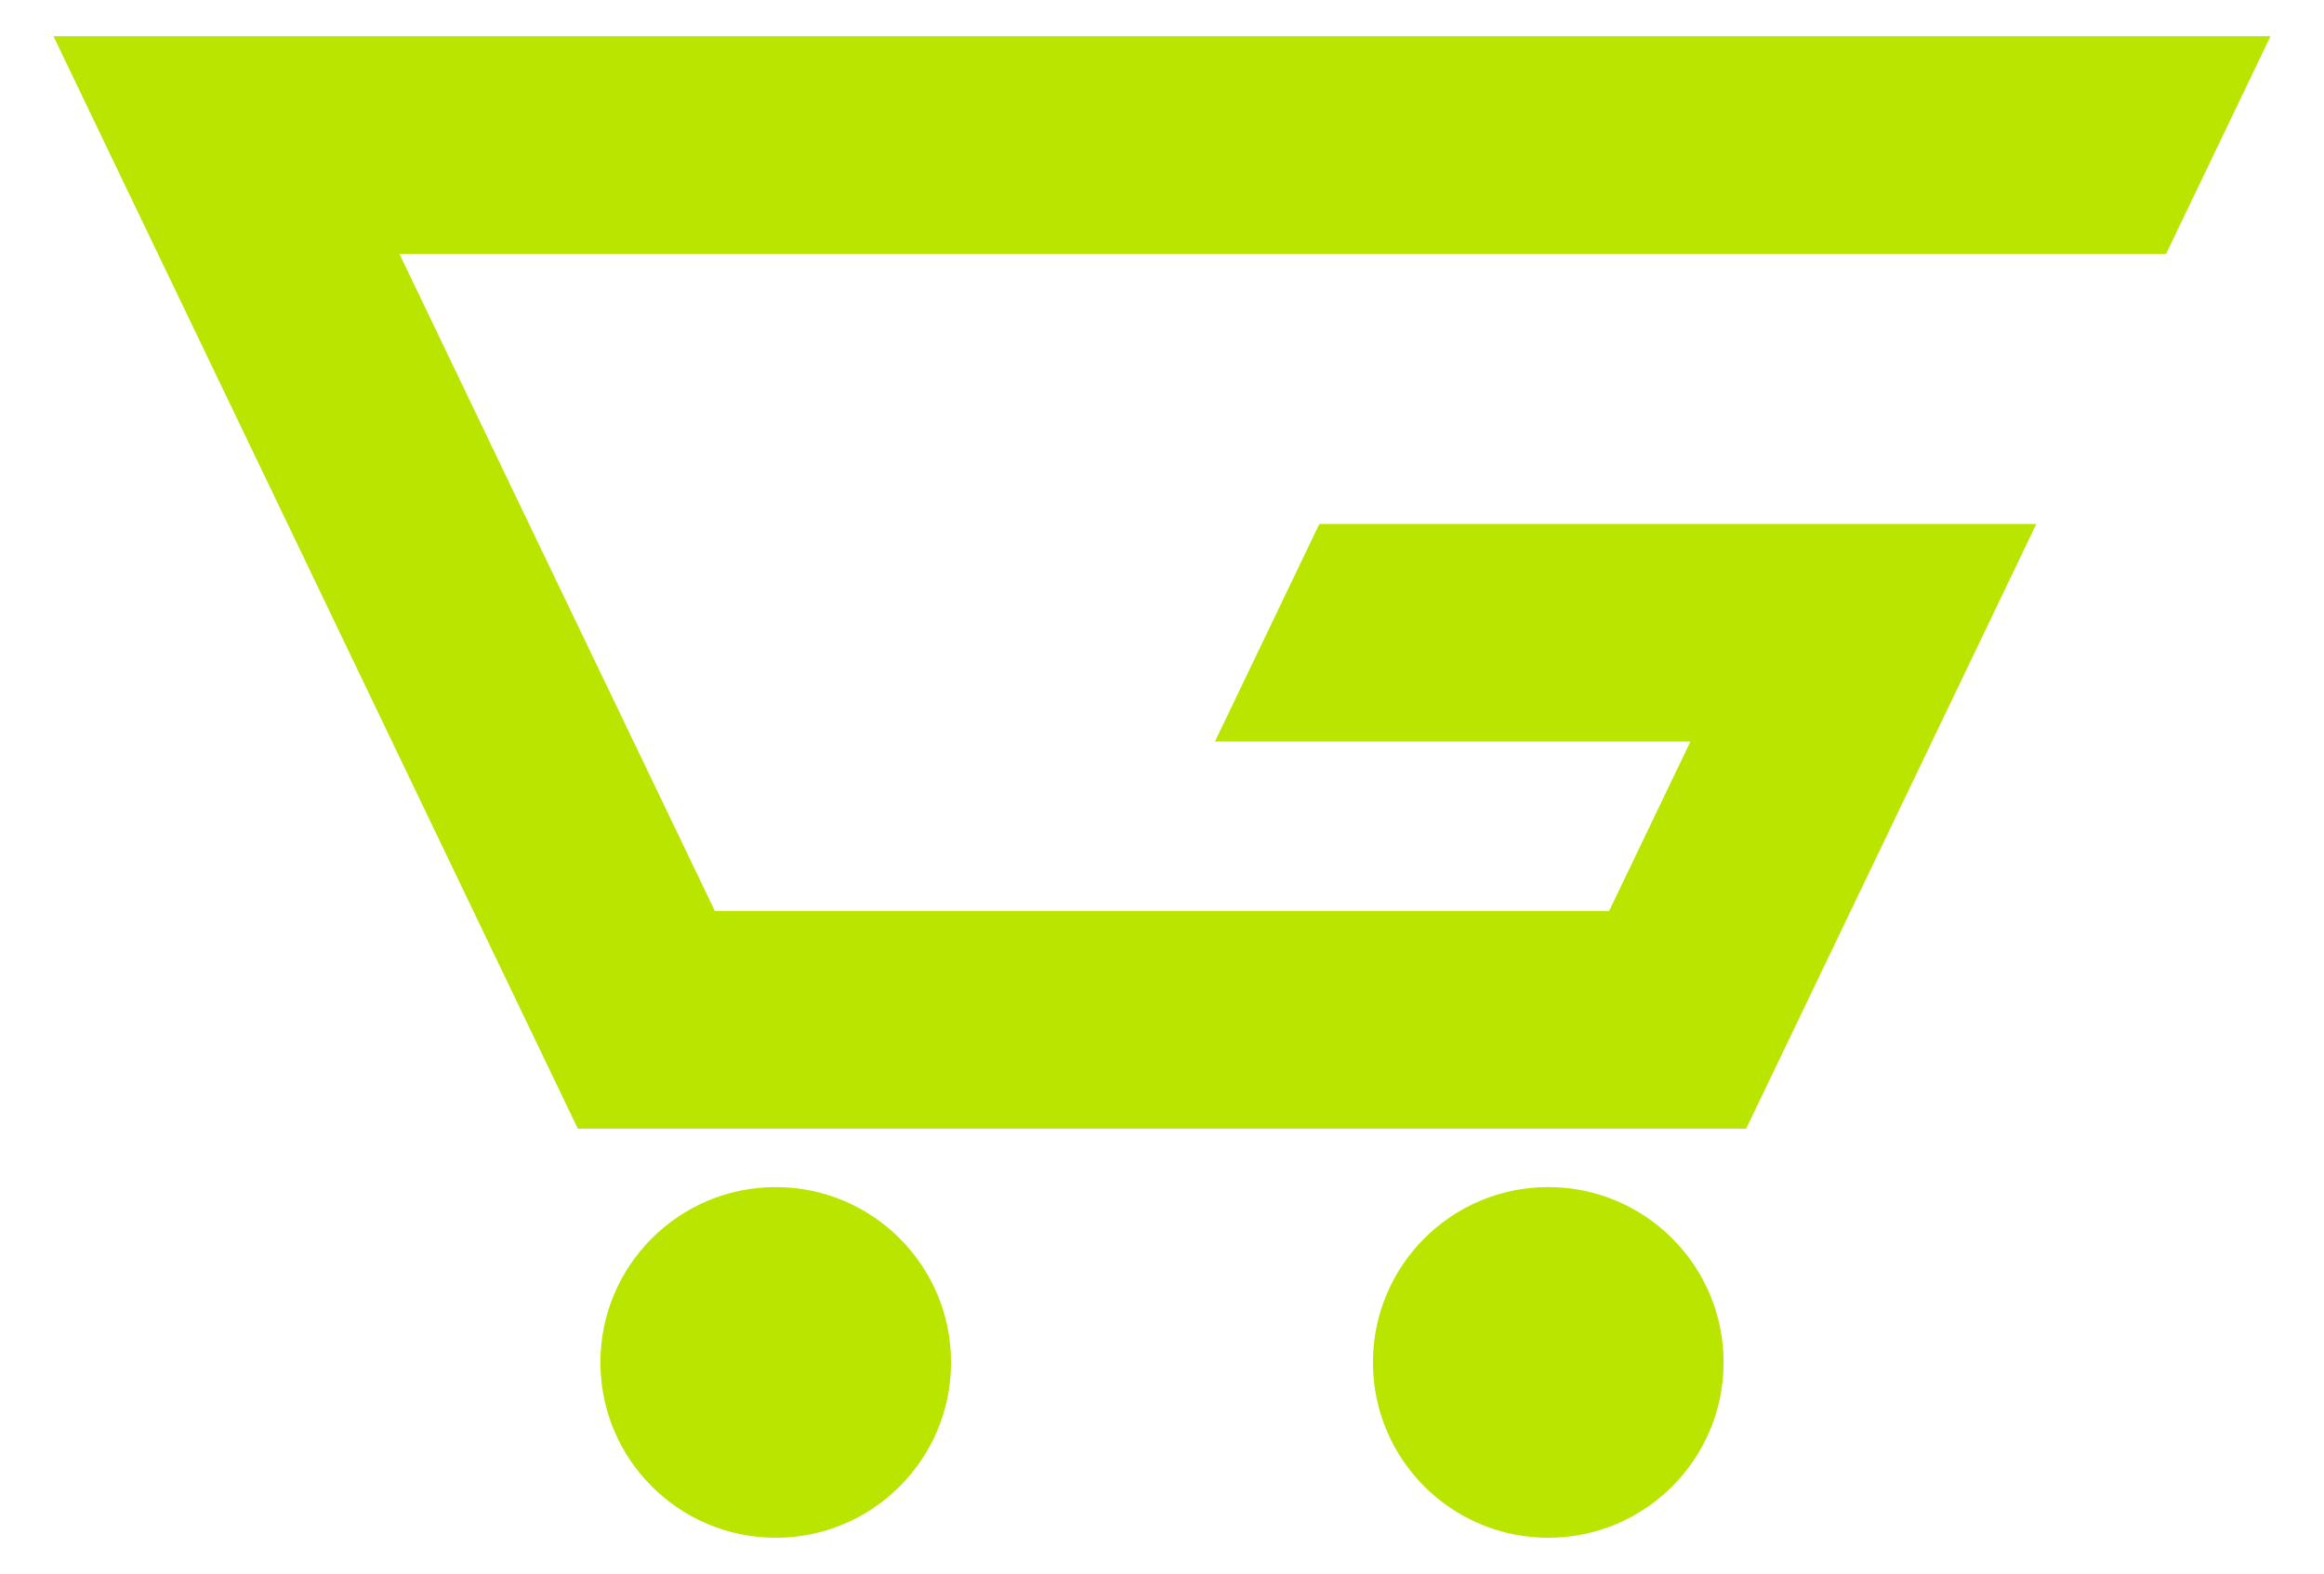
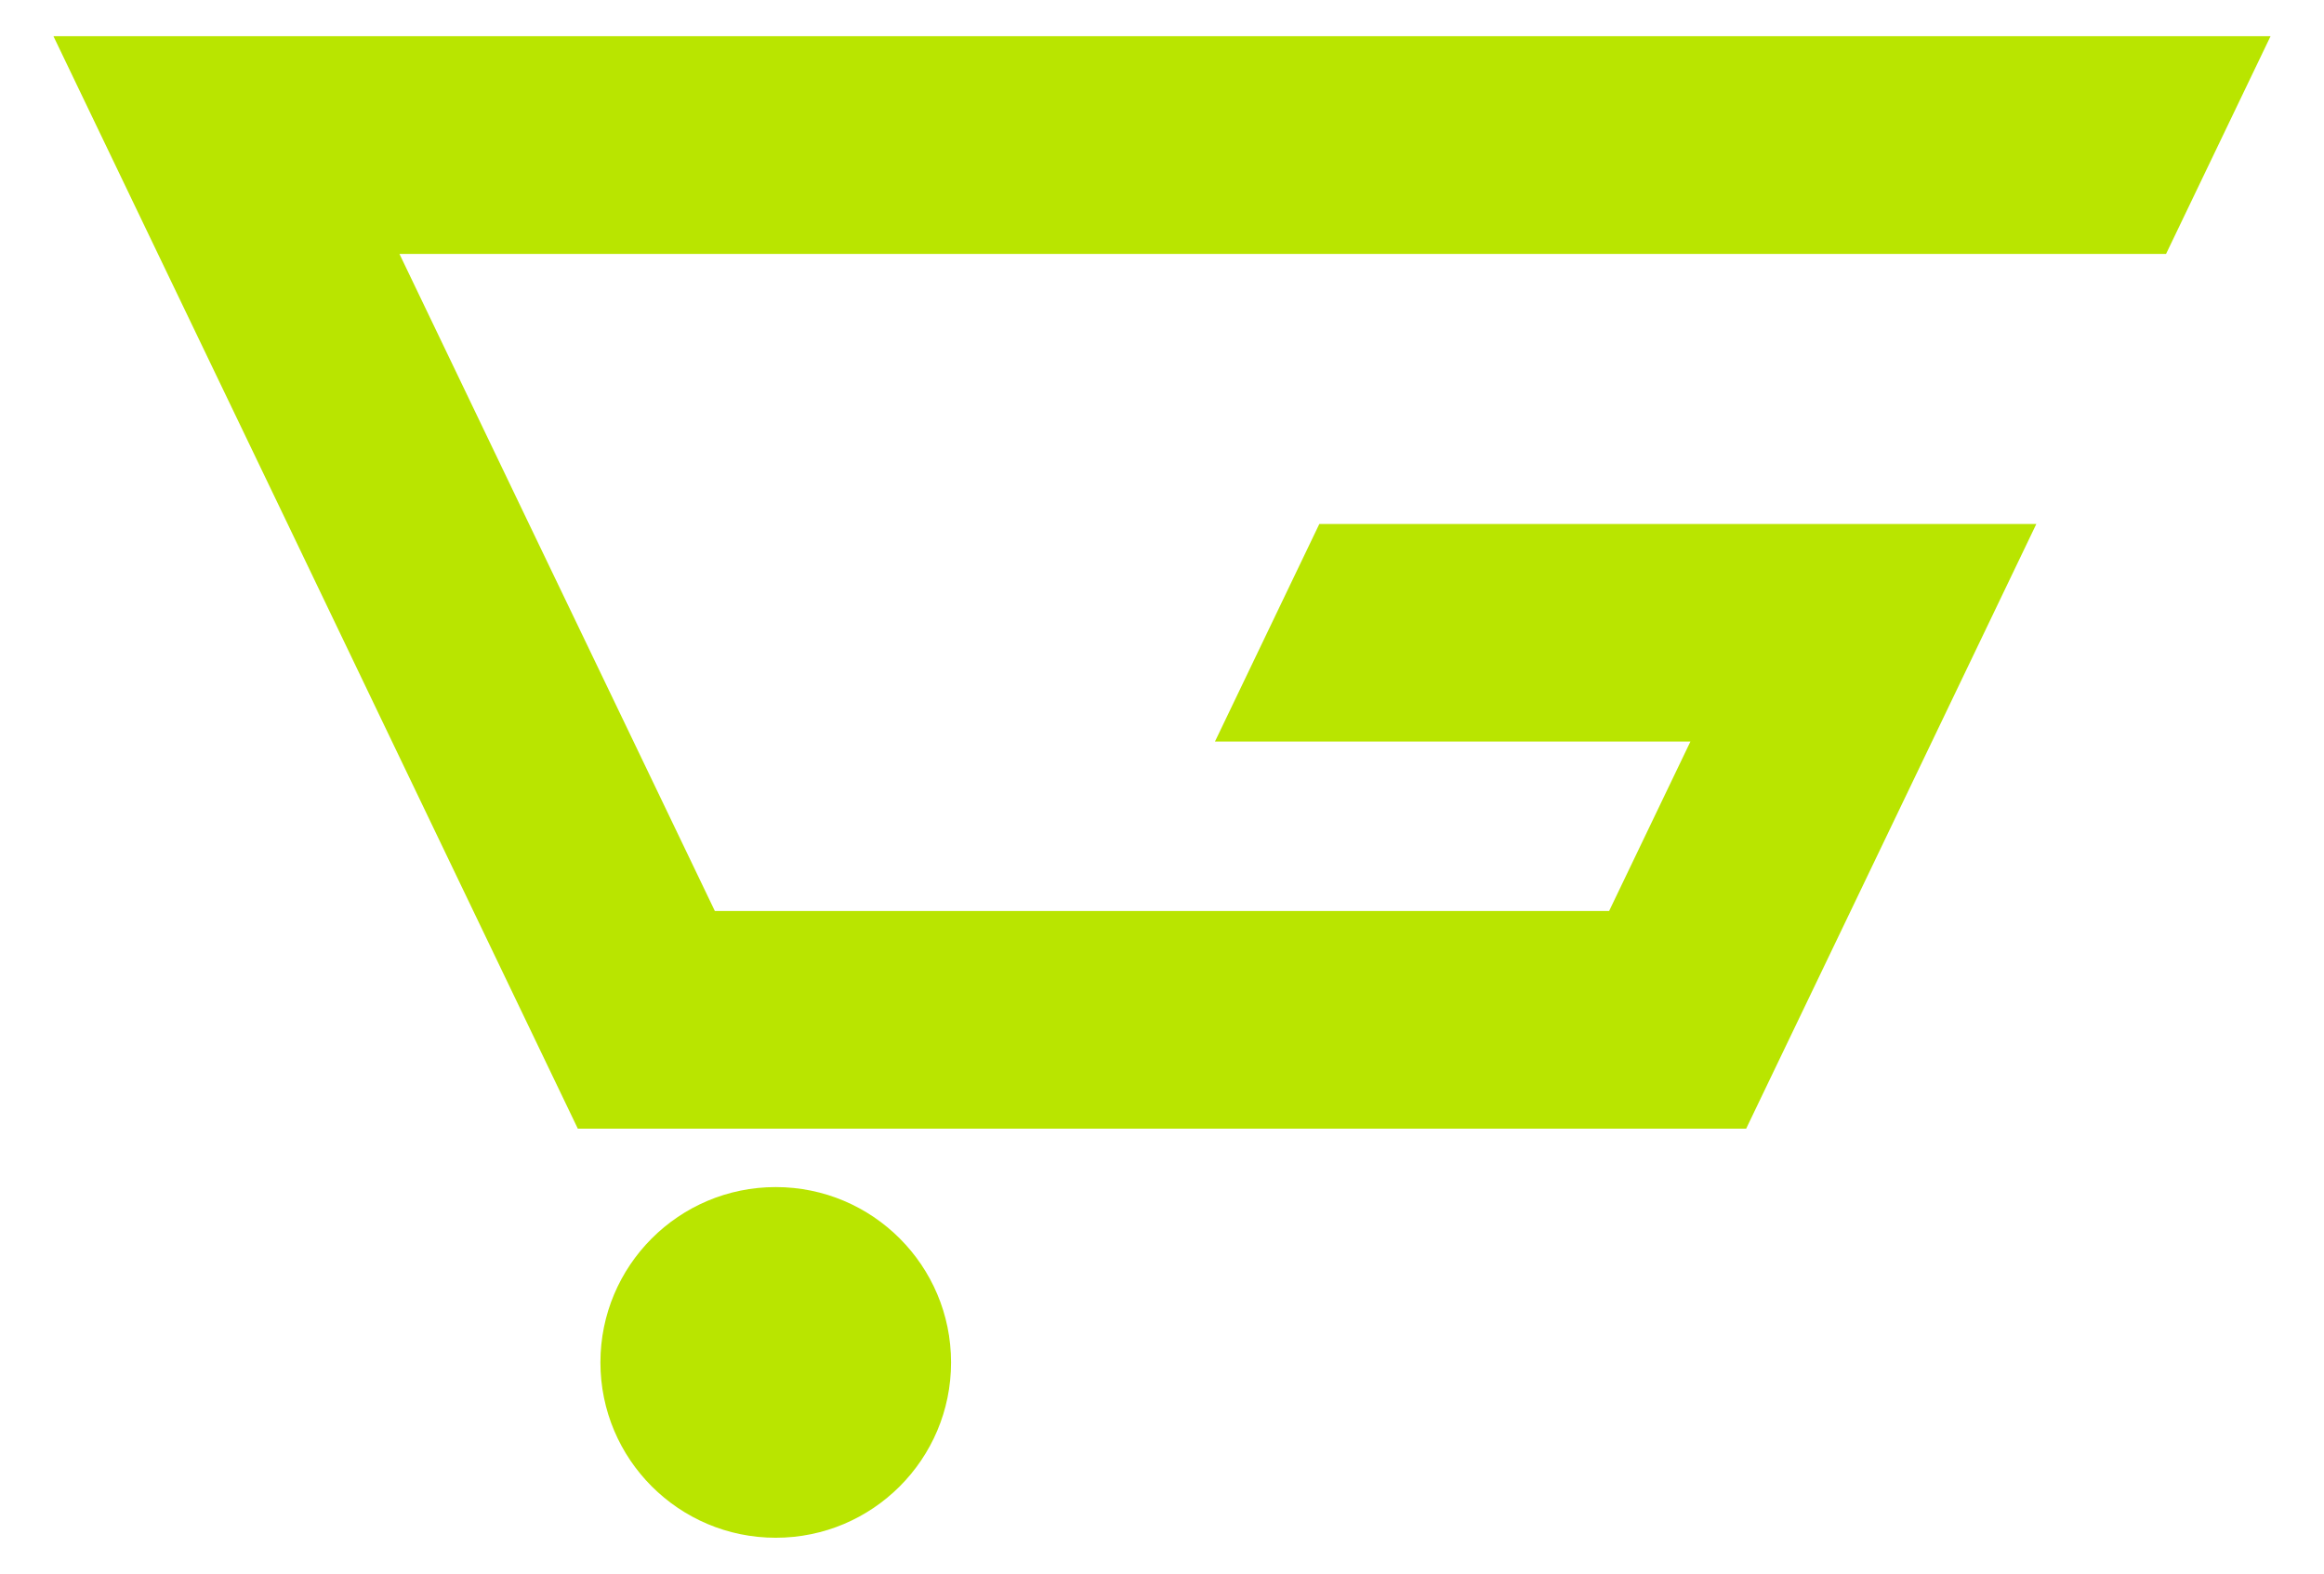
<svg xmlns="http://www.w3.org/2000/svg" id="Layer_1" x="0px" y="0px" viewBox="0 0 788.99 534.29" style="enable-background:new 0 0 788.99 534.29;" xml:space="preserve">
  <style type="text/css">	.st0{fill:#B9E500;}	.st1{fill:#8E8E8E;}</style>
  <g>
    <polygon class="st0" points="573.89,86.19 653.37,86.19 735.37,86.19 770.85,12.28 688.85,12.28 609.37,12.28 527.43,12.28   100.13,12.28 18.14,12.28 53.62,86.19 97.67,177.88 133.09,251.73 160.69,309.24 196.17,383.14 278.17,383.14 349.39,383.14   431.34,383.14 510.82,383.14 592.81,383.14 628.29,309.24 655.89,251.73 691.32,177.88 609.37,177.88 529.84,177.88 447.9,177.88   412.47,251.73 494.42,251.73 573.89,251.73 546.29,309.24 466.82,309.24 384.87,309.24 242.69,309.24 215.09,251.73 179.61,177.88   135.61,86.19 491.95,86.19  " />
    <circle class="st0" cx="263.36" cy="462.48" r="59.52" />
-     <circle class="st0" cx="525.63" cy="462.48" r="59.52" />
  </g>
</svg>